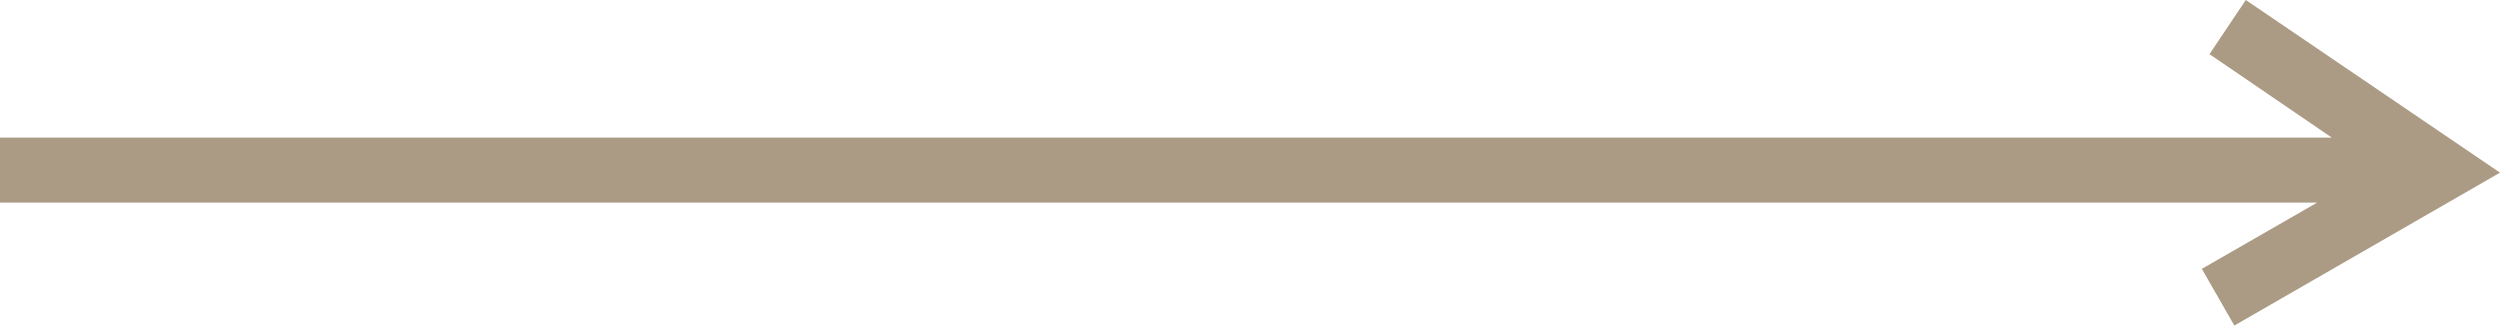
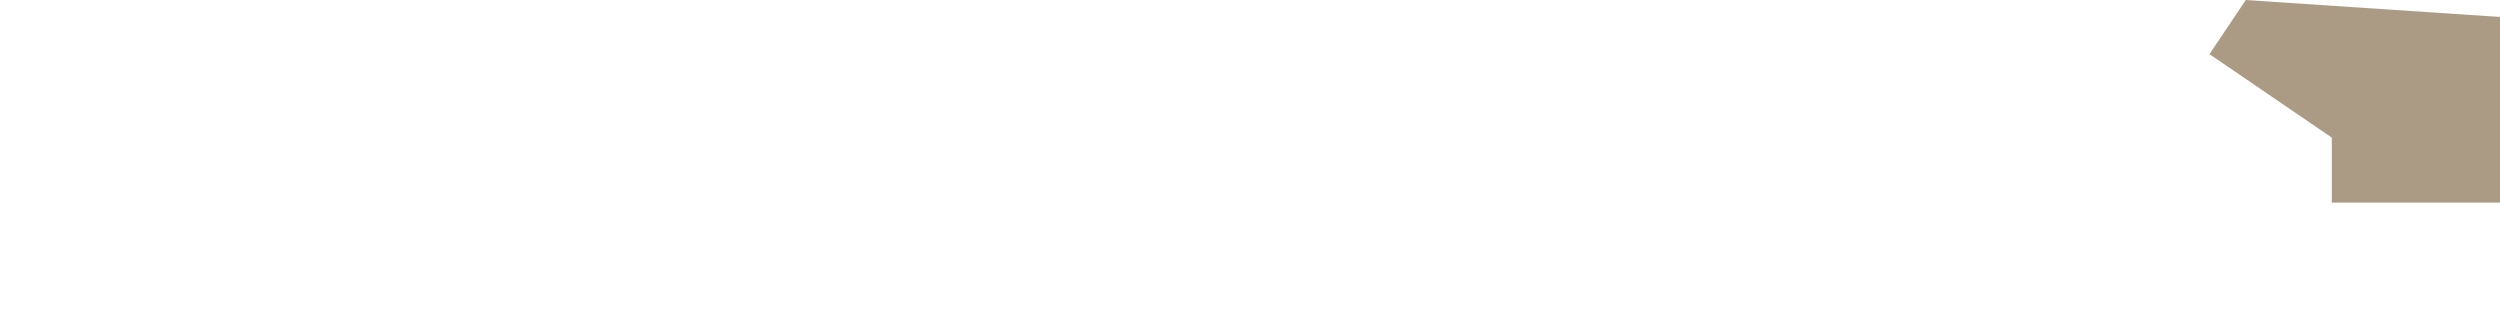
<svg xmlns="http://www.w3.org/2000/svg" id="Layer_1" x="0px" y="0px" viewBox="0 0 392.4 51.1" style="enable-background:new 0 0 392.4 51.1;" xml:space="preserve">
  <style type="text/css"> .st0{fill:#AC9B84;} </style>
-   <path class="st0" d="M346.8,8.5L366,21.6l-366,0l0,10.2l363.7,0l-18.1,10.4l5.1,8.9l41.7-24L352.5,0L346.8,8.5z" />
+   <path class="st0" d="M346.8,8.5L366,21.6l0,10.2l363.7,0l-18.1,10.4l5.1,8.9l41.7-24L352.5,0L346.8,8.5z" />
</svg>